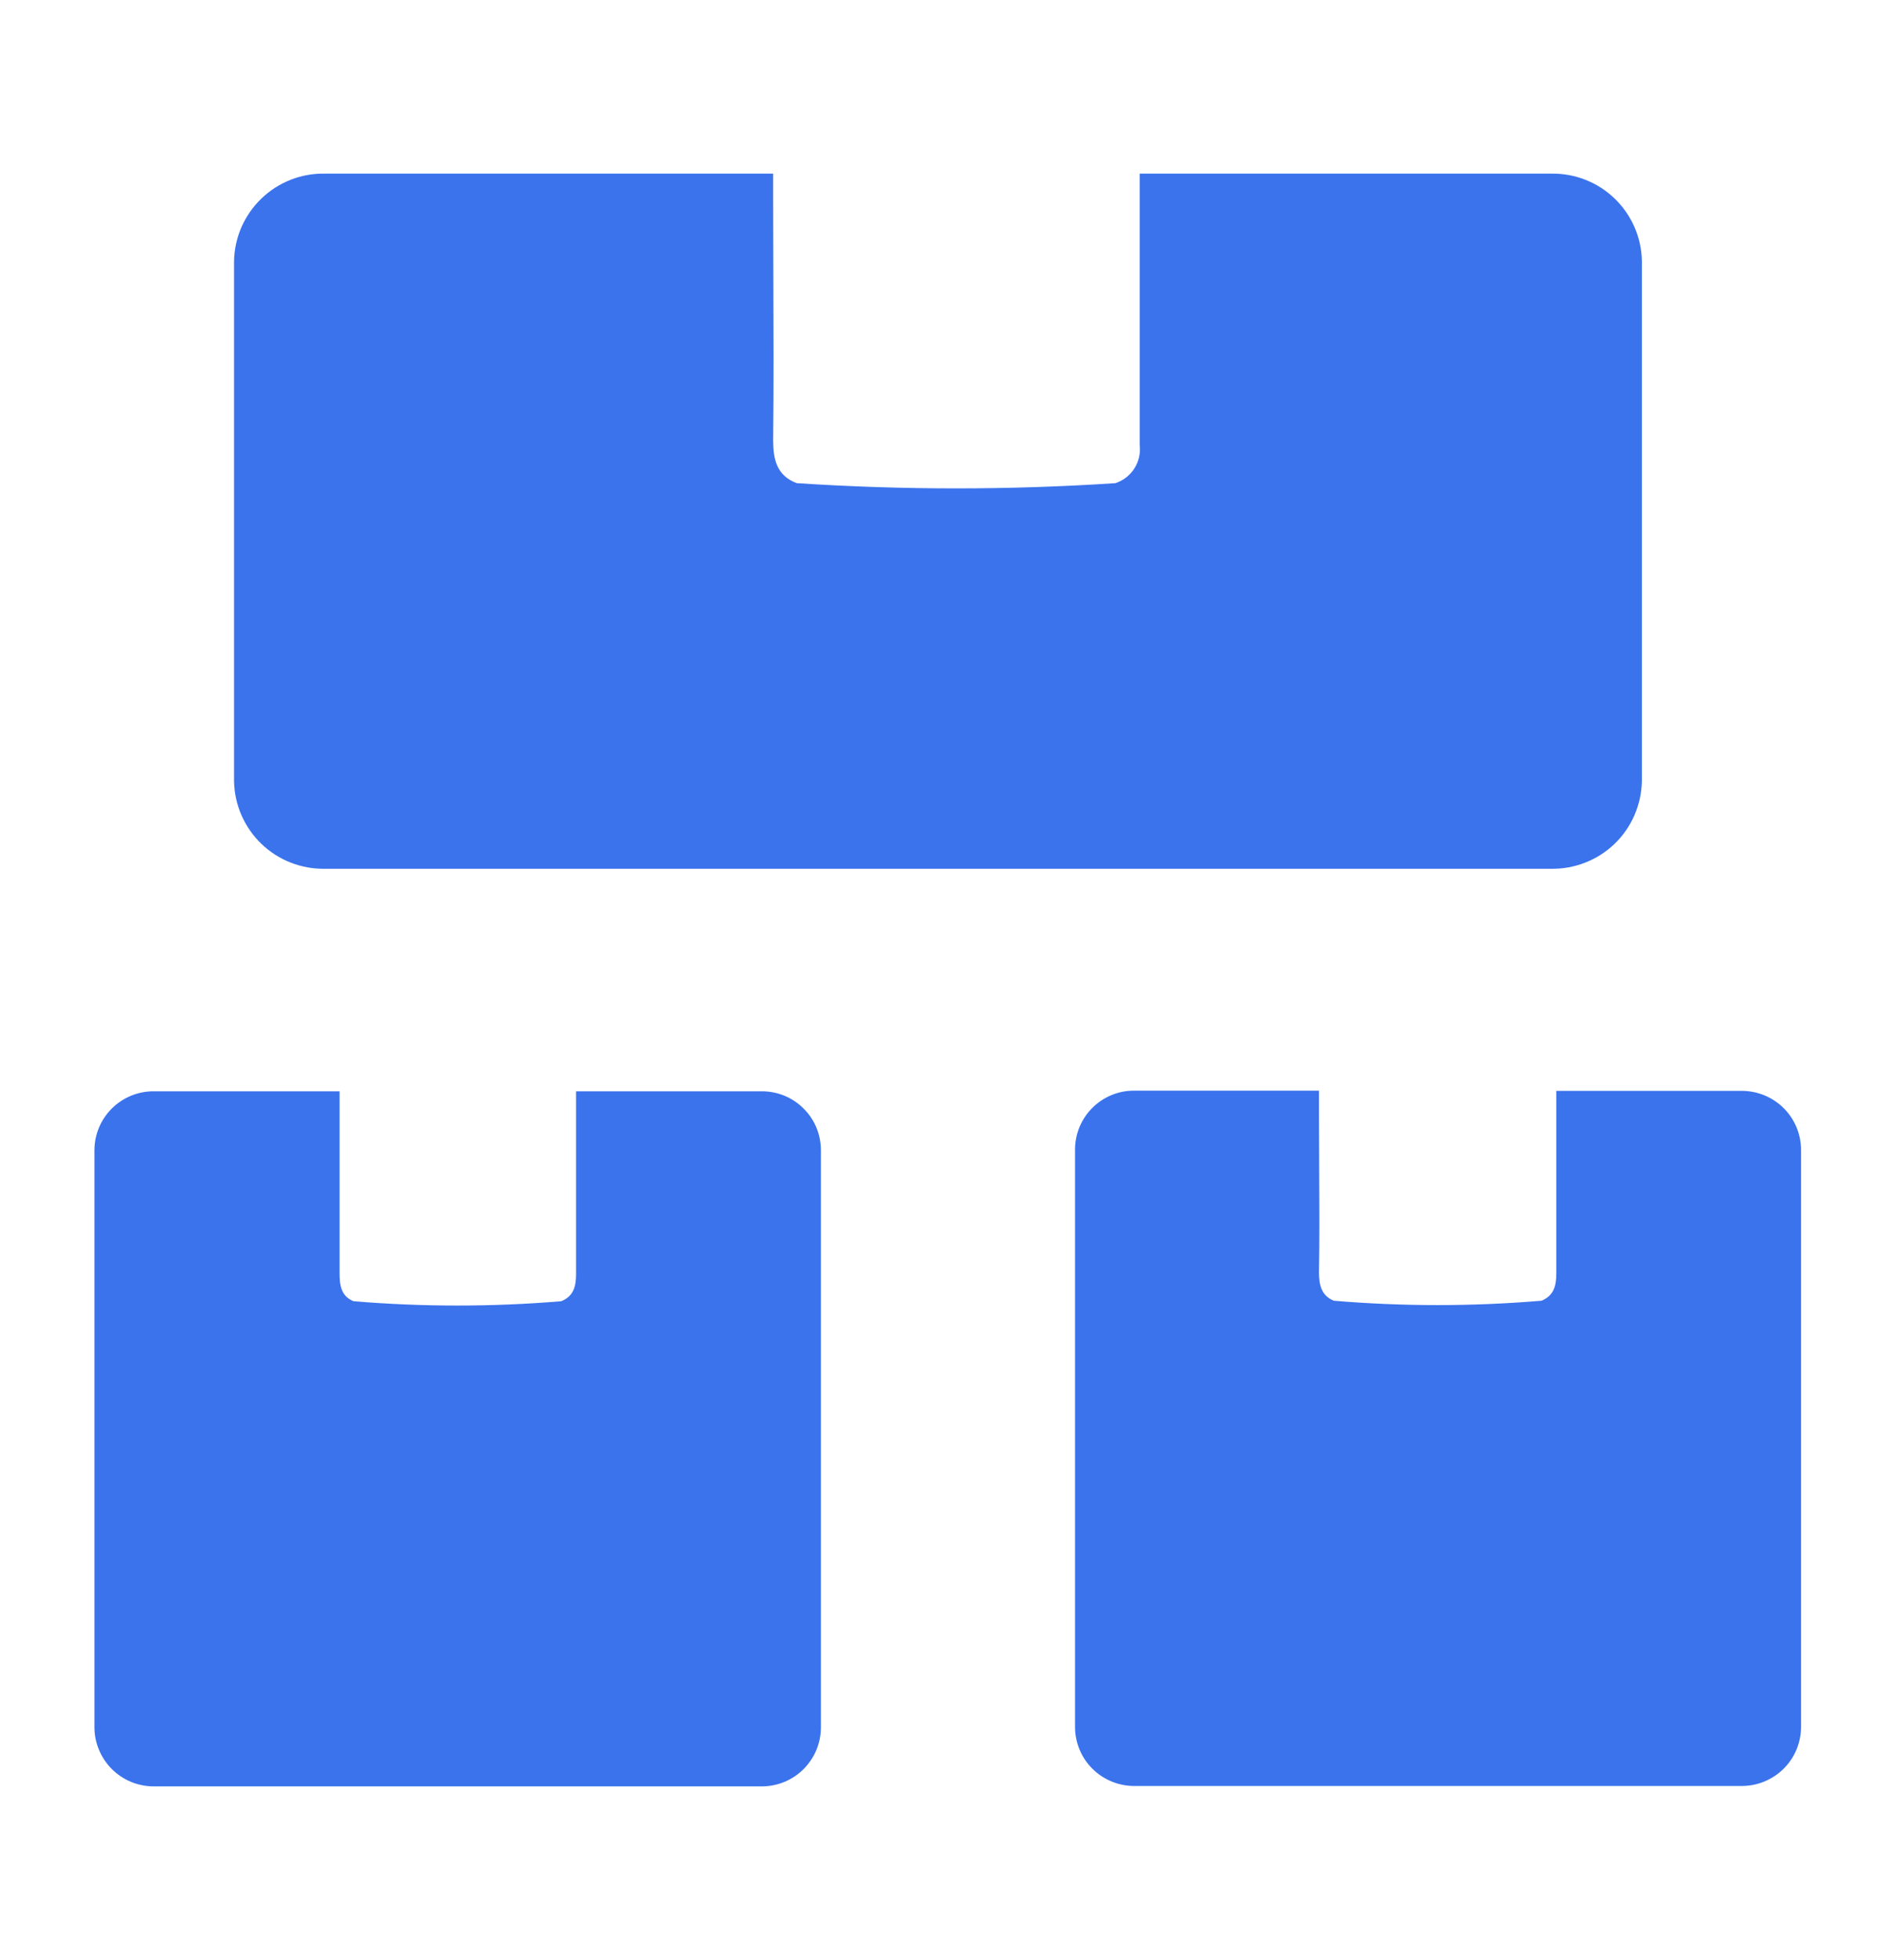
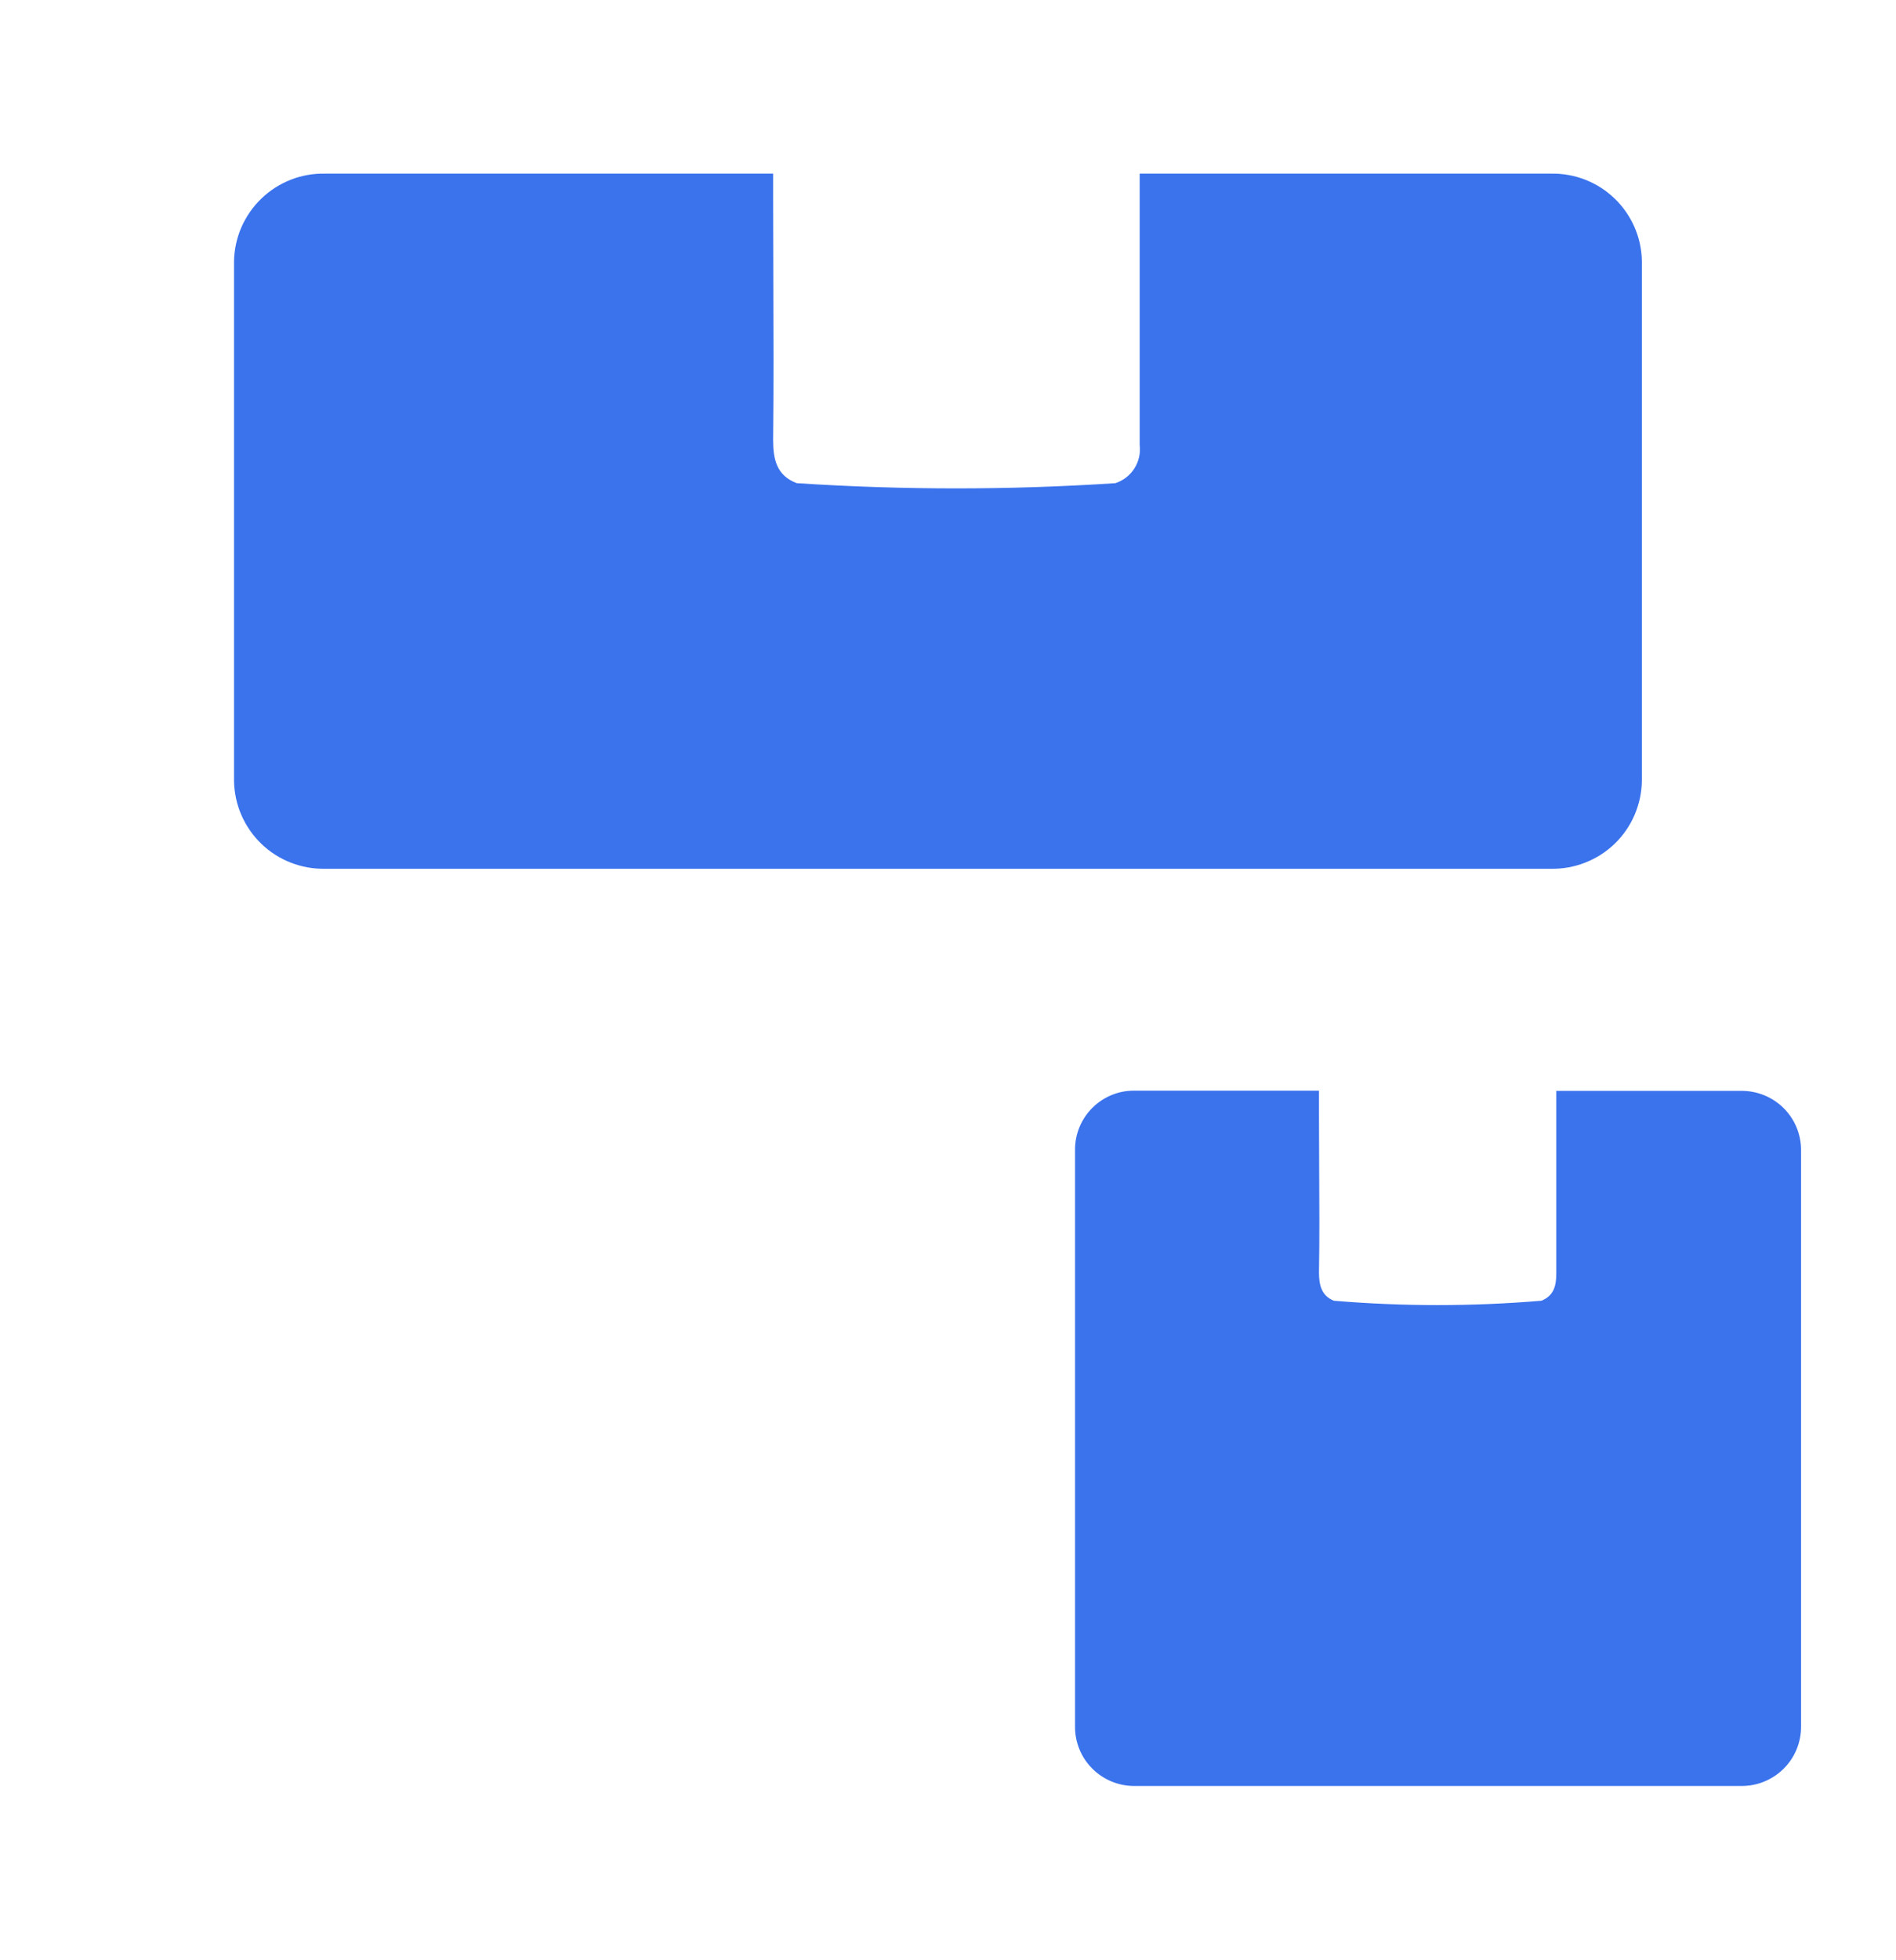
<svg xmlns="http://www.w3.org/2000/svg" width="30" height="31" viewBox="0 0 30 31" fill="none">
  <g id="Load">
    <g id="vector">
      <path d="M25.979 12.351V4.121C25.971 3.748 25.814 3.395 25.545 3.137C25.276 2.879 24.916 2.739 24.543 2.746H18.033V7.038C18.049 7.168 18.019 7.298 17.949 7.408C17.879 7.518 17.773 7.6 17.649 7.641C15.971 7.751 14.287 7.751 12.608 7.641C12.287 7.522 12.233 7.261 12.233 6.96C12.242 6.106 12.239 5.252 12.236 4.394C12.235 3.963 12.233 3.532 12.233 3.1V2.746H5.146C4.96 2.742 4.775 2.774 4.601 2.842C4.428 2.91 4.27 3.011 4.136 3.14C4.002 3.269 3.895 3.423 3.82 3.593C3.746 3.764 3.706 3.947 3.703 4.133V12.351C3.706 12.537 3.746 12.72 3.82 12.891C3.895 13.062 4.002 13.216 4.136 13.345C4.27 13.474 4.428 13.575 4.601 13.642C4.775 13.71 4.96 13.743 5.146 13.739H24.537C24.723 13.743 24.908 13.71 25.081 13.642C25.254 13.575 25.413 13.474 25.547 13.345C25.681 13.216 25.788 13.062 25.862 12.891C25.936 12.72 25.976 12.537 25.979 12.351Z" fill="#3B73ED" />
      <path d="M28.498 18.194V27.301C28.499 27.425 28.475 27.548 28.428 27.663C28.381 27.777 28.312 27.882 28.224 27.969C28.136 28.057 28.032 28.126 27.918 28.173C27.803 28.221 27.68 28.244 27.556 28.244H17.939C17.816 28.243 17.694 28.218 17.581 28.17C17.468 28.122 17.365 28.053 17.279 27.965C17.192 27.878 17.124 27.774 17.078 27.66C17.032 27.546 17.009 27.424 17.01 27.301V18.176C17.011 17.93 17.109 17.695 17.283 17.521C17.457 17.347 17.692 17.248 17.939 17.248H20.87V17.64C20.87 17.92 20.871 18.199 20.873 18.476C20.876 19.028 20.879 19.576 20.87 20.125C20.87 20.321 20.909 20.491 21.105 20.57C22.198 20.662 23.297 20.662 24.39 20.57C24.586 20.49 24.625 20.335 24.625 20.138V17.251H27.556C27.68 17.251 27.803 17.275 27.918 17.322C28.032 17.369 28.136 17.438 28.224 17.526C28.312 17.613 28.381 17.718 28.428 17.832C28.475 17.947 28.499 18.07 28.498 18.194Z" fill="#3B73ED" />
-       <path d="M12.989 18.2V27.308C12.99 27.431 12.967 27.553 12.921 27.666C12.875 27.78 12.806 27.884 12.72 27.972C12.634 28.059 12.531 28.129 12.418 28.177C12.305 28.224 12.183 28.25 12.06 28.25H2.437C2.313 28.251 2.19 28.227 2.075 28.18C1.961 28.133 1.856 28.063 1.769 27.976C1.681 27.888 1.612 27.784 1.565 27.669C1.517 27.555 1.493 27.432 1.494 27.308V18.183C1.497 17.935 1.597 17.699 1.774 17.526C1.951 17.352 2.189 17.256 2.437 17.258H5.373V20.133C5.373 20.329 5.398 20.499 5.595 20.578C6.688 20.669 7.787 20.669 8.88 20.578C9.077 20.498 9.115 20.343 9.115 20.145V17.258H12.062C12.184 17.259 12.306 17.284 12.419 17.331C12.533 17.379 12.635 17.449 12.721 17.537C12.808 17.624 12.876 17.728 12.922 17.842C12.968 17.956 12.99 18.078 12.989 18.2Z" fill="#3B73ED" />
    </g>
  </g>
</svg>